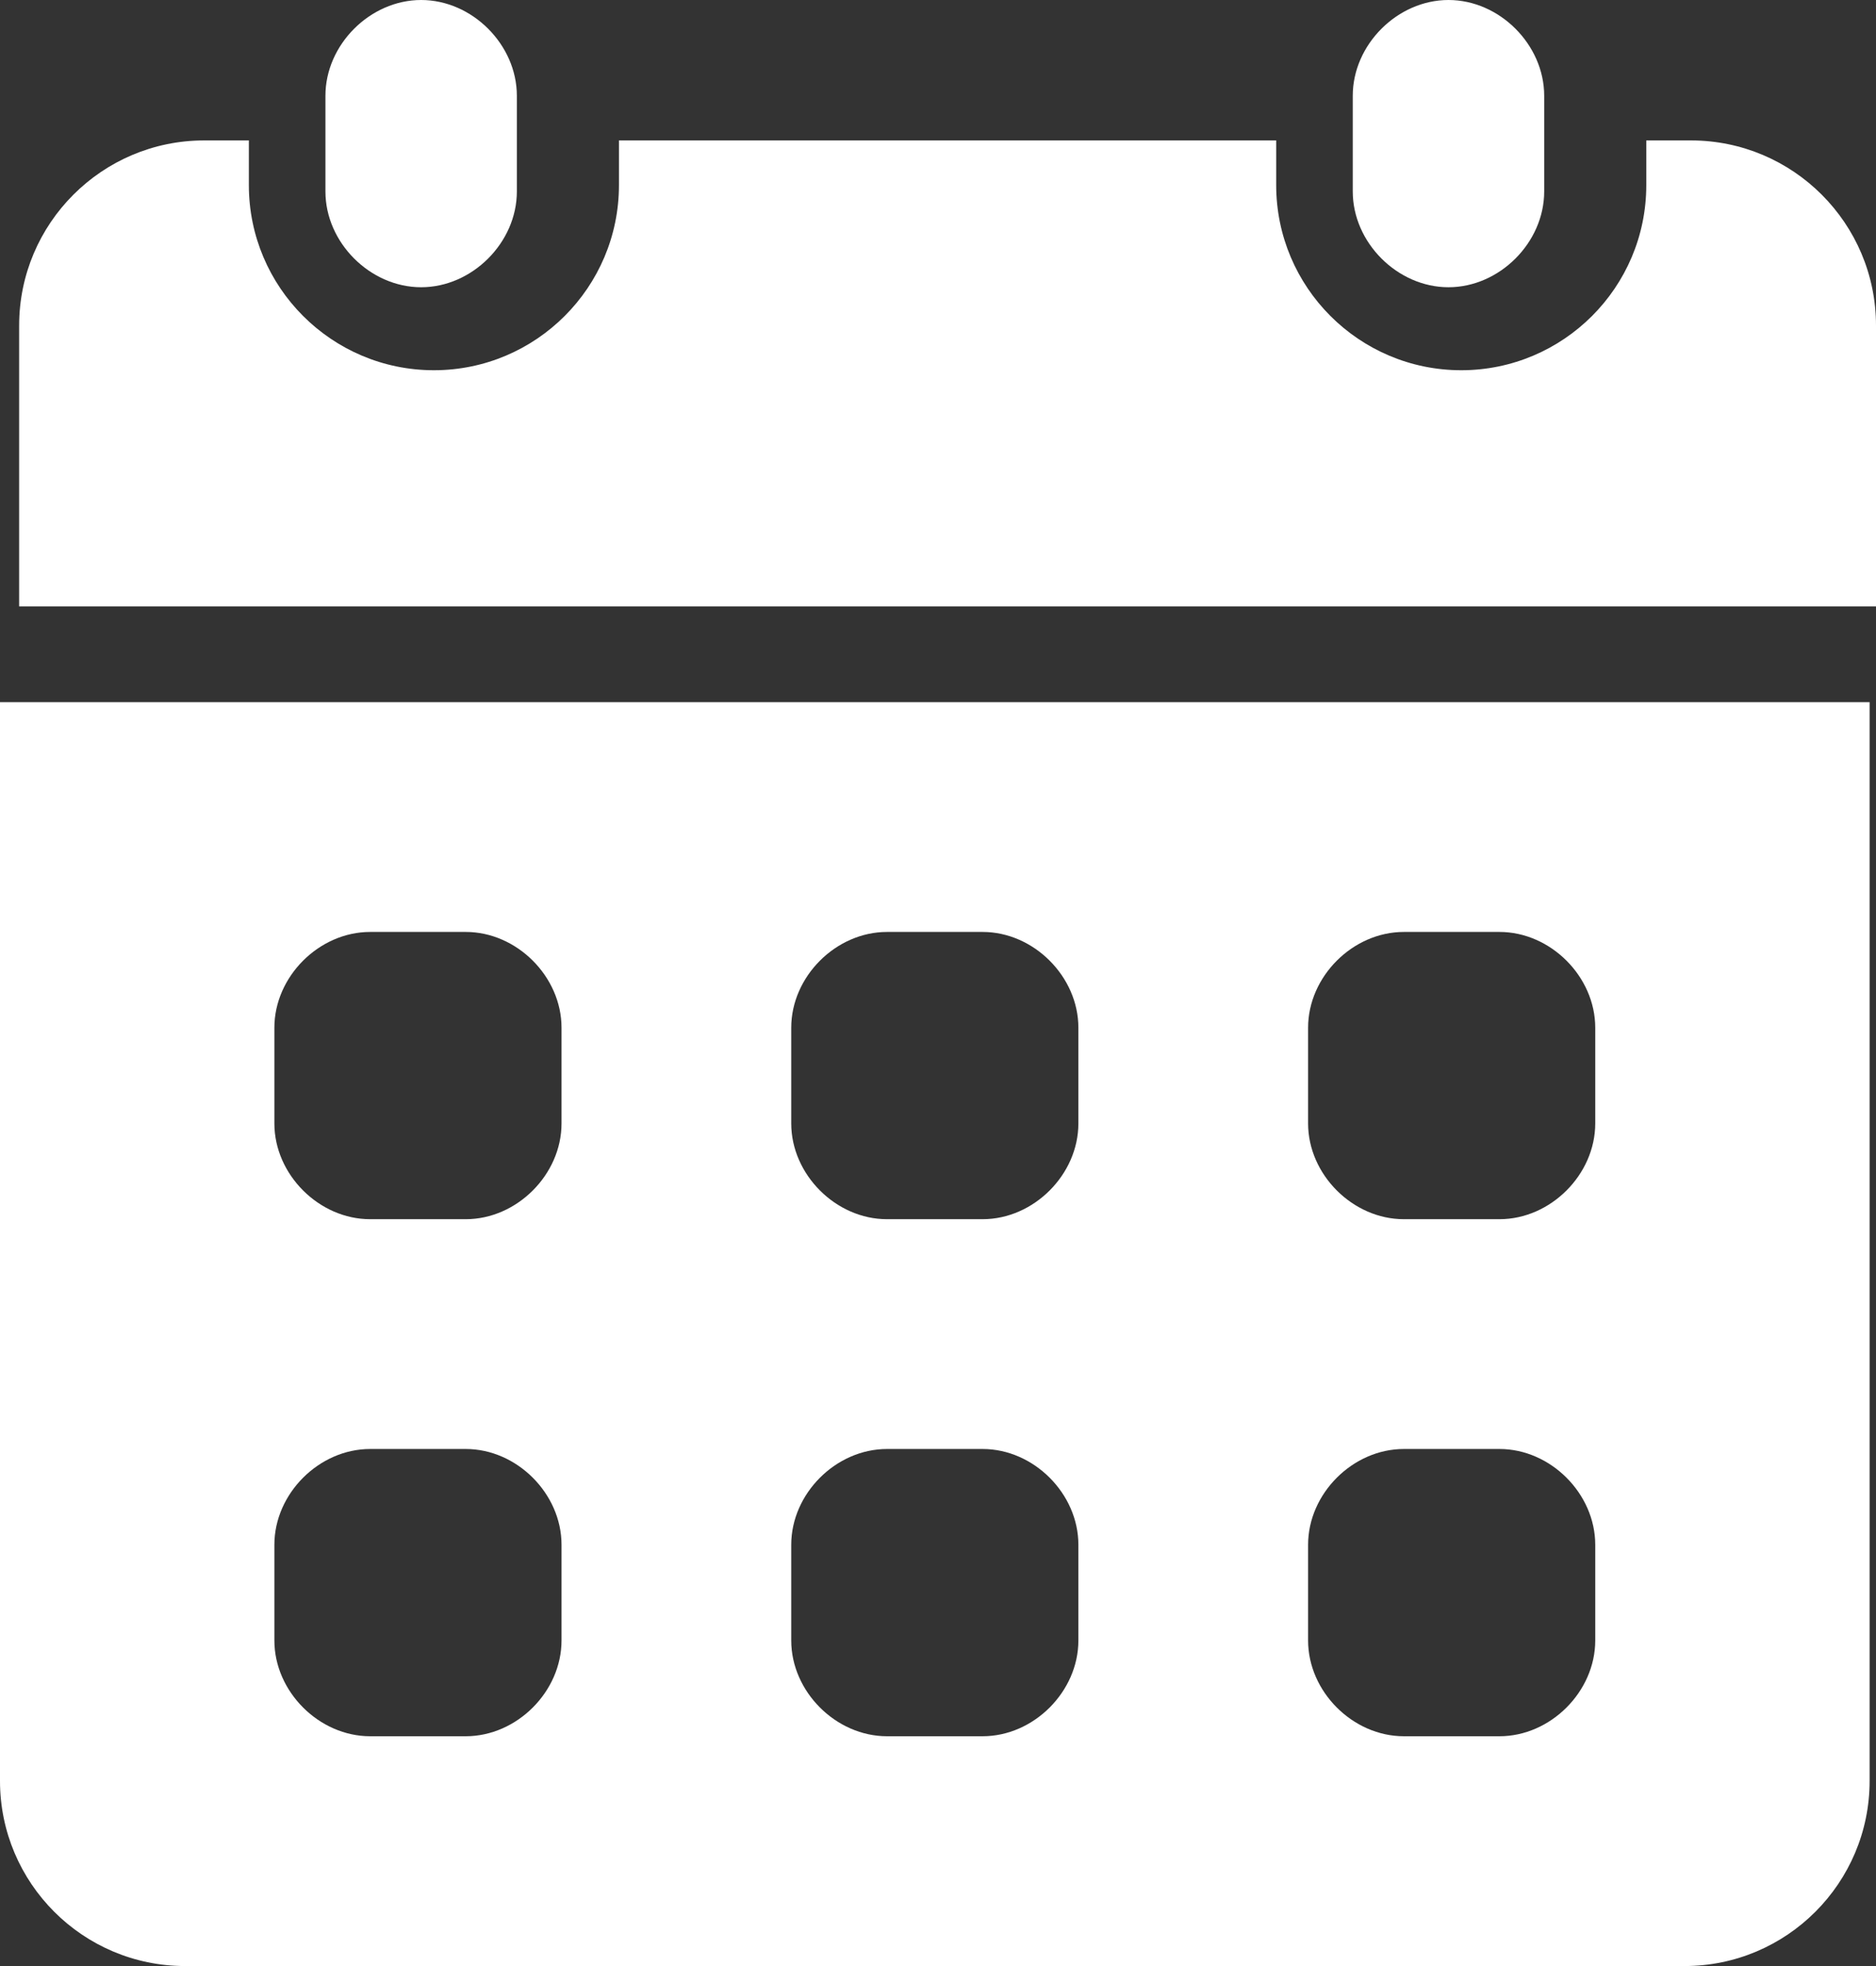
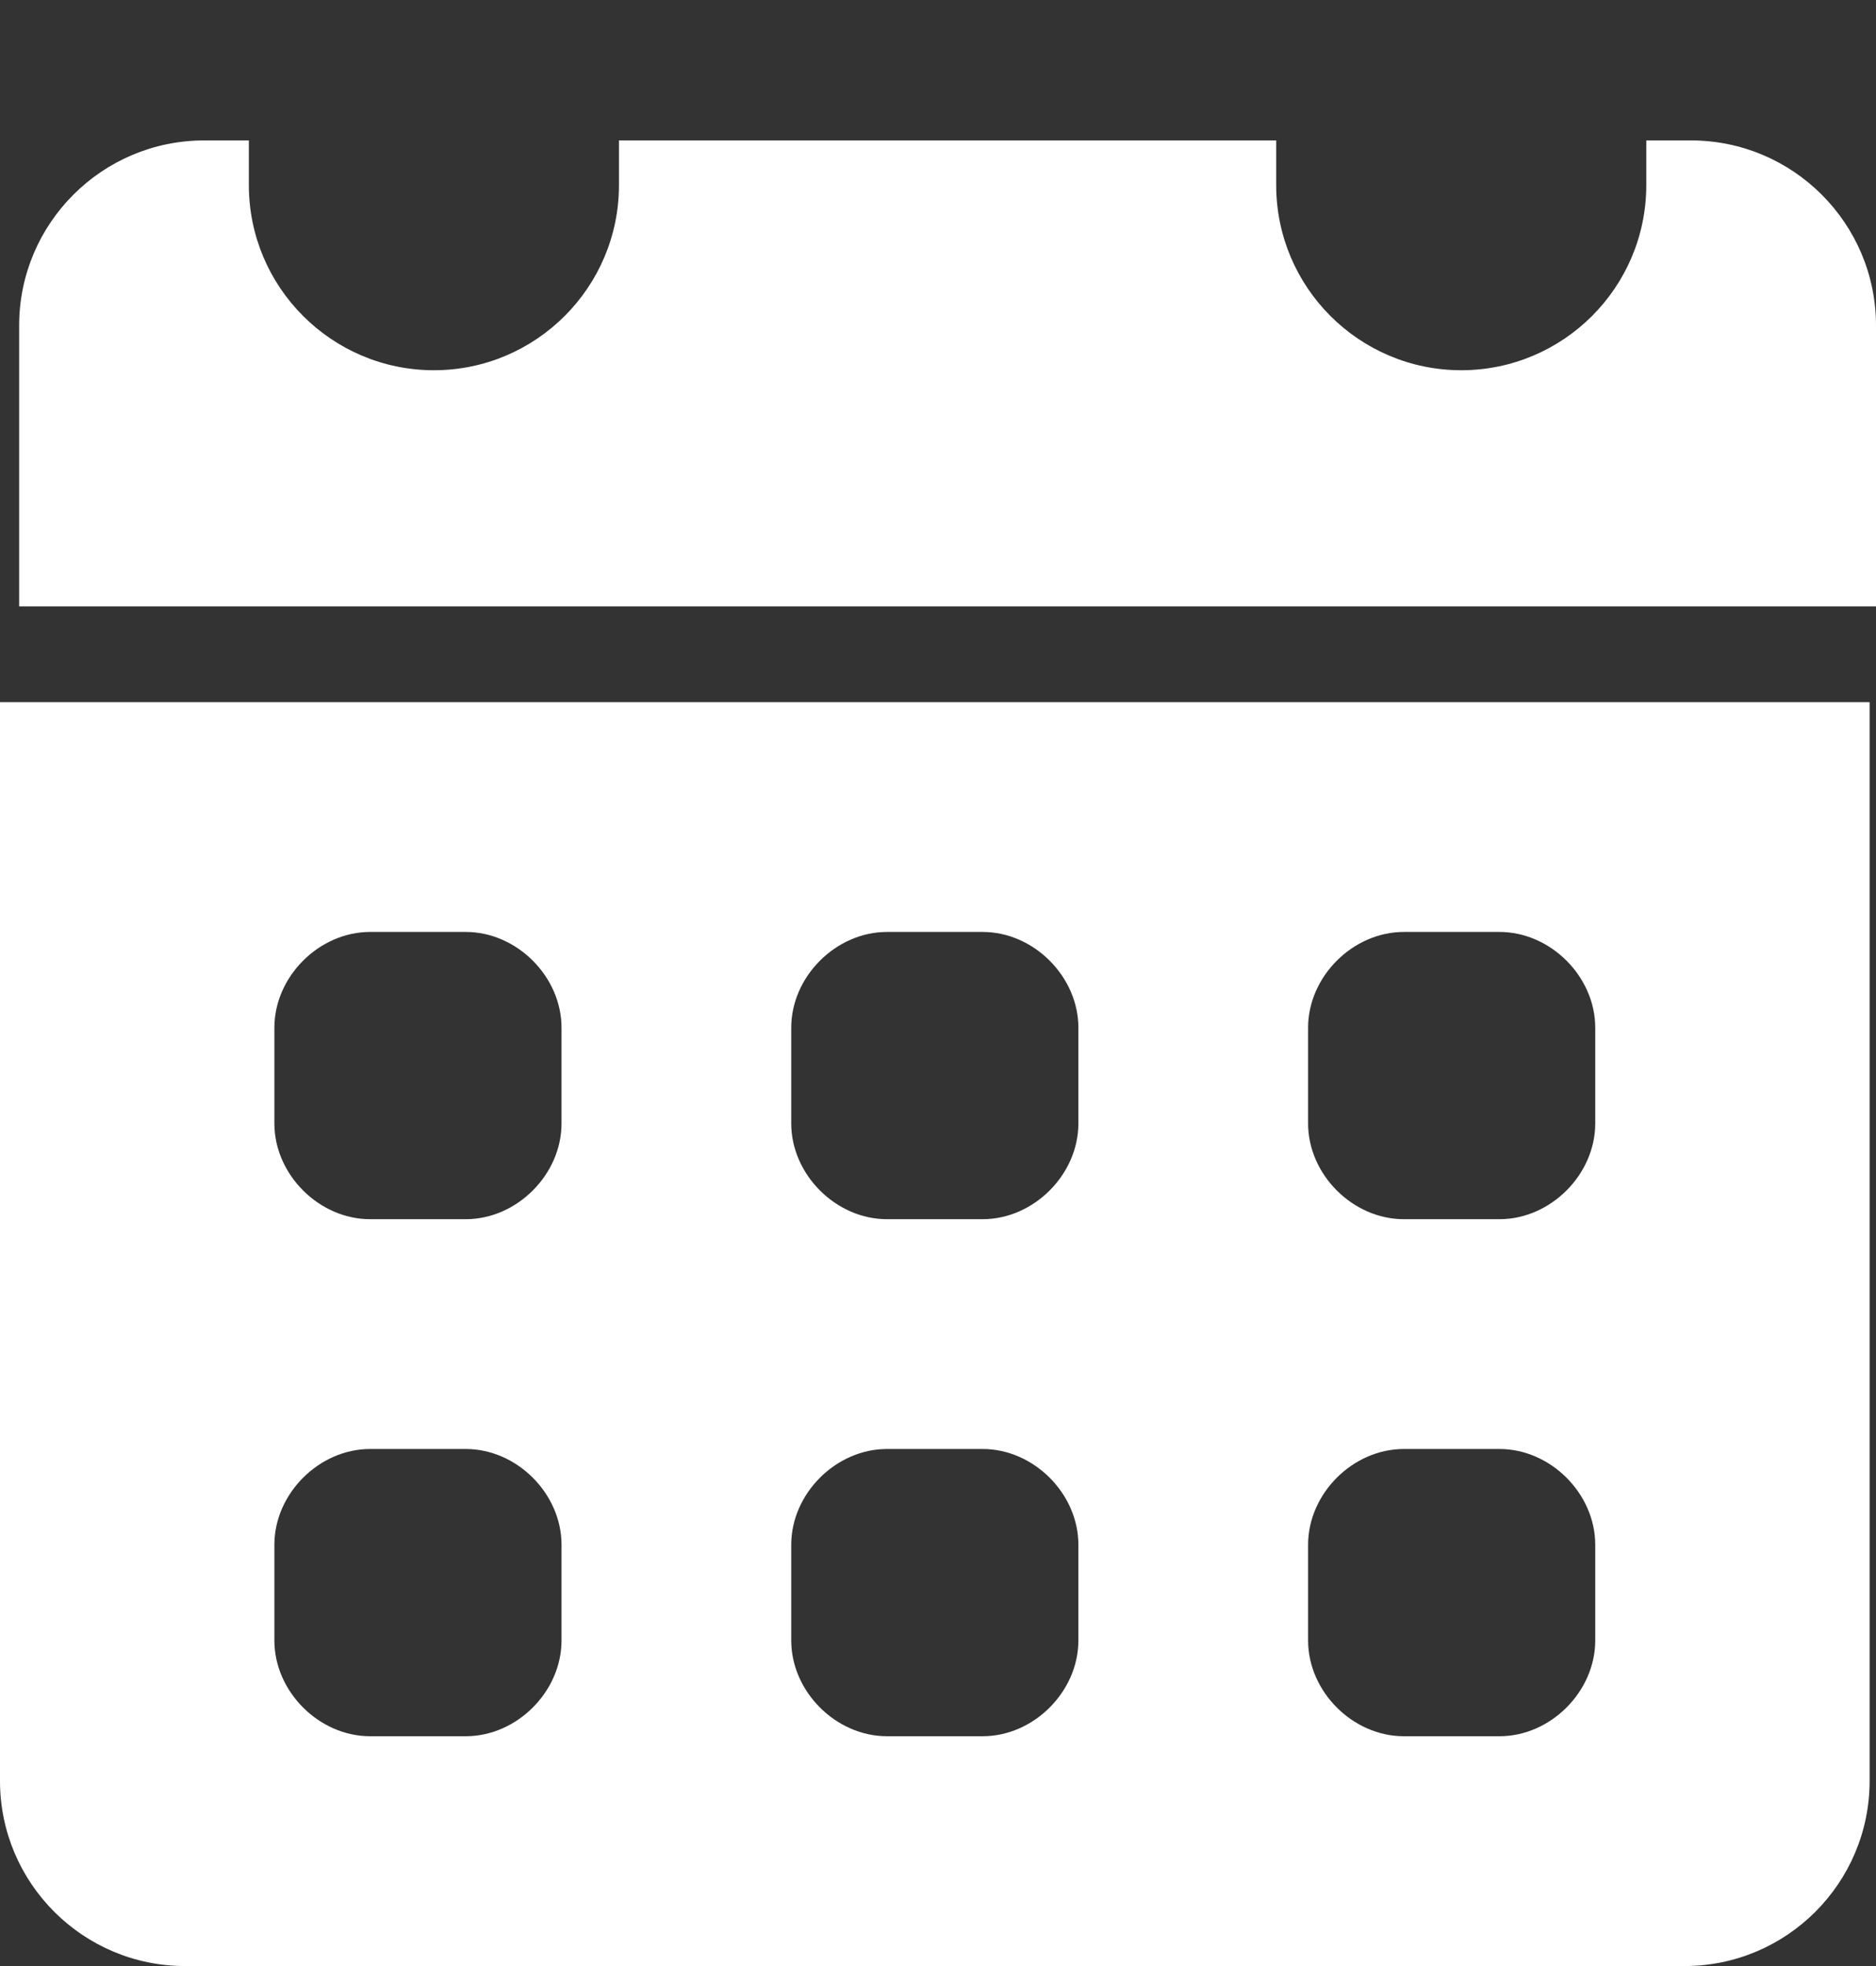
<svg xmlns="http://www.w3.org/2000/svg" id="Layer_1" data-name="Layer 1" version="1.1" viewBox="0 0 29.4 30.8">
  <rect x="0" y="0" width="29.4" height="30.8" fill="#333333" stroke="none" />
  <defs>
    <style> .cls-1 { fill: #fff; stroke-width: 0px; } </style>
  </defs>
-   <path class="cls-1" d="M8.1,1.5c0-.8-.7-1.5-1.5-1.5s-1.5.7-1.5,1.5v1.5c0,.8.7,1.5,1.5,1.5s1.5-.7,1.5-1.5v-1.5Z" />
-   <path class="cls-1" d="M24.2,1.5c0-.8-.7-1.5-1.5-1.5s-1.5.7-1.5,1.5v1.5c0,.8.7,1.5,1.5,1.5s1.5-.7,1.5-1.5v-1.5Z" />
  <path class="cls-1" d="M0,11v16.9c0,1.6,1.3,2.9,2.9,2.9h23.5c1.6,0,2.9-1.3,2.9-2.9V11H0ZM8.8,25.7c0,.8-.7,1.5-1.5,1.5h-1.5c-.8,0-1.5-.7-1.5-1.5v-1.5c0-.8.7-1.5,1.5-1.5h1.5c.8,0,1.5.7,1.5,1.5v1.5ZM8.8,17.6c0,.8-.7,1.5-1.5,1.5h-1.5c-.8,0-1.5-.7-1.5-1.5v-1.5c0-.8.7-1.5,1.5-1.5h1.5c.8,0,1.5.7,1.5,1.5v1.5ZM16.9,25.7c0,.8-.7,1.5-1.5,1.5h-1.5c-.8,0-1.5-.7-1.5-1.5v-1.5c0-.8.7-1.5,1.5-1.5h1.5c.8,0,1.5.7,1.5,1.5v1.5ZM16.9,17.6c0,.8-.7,1.5-1.5,1.5h-1.5c-.8,0-1.5-.7-1.5-1.5v-1.5c0-.8.7-1.5,1.5-1.5h1.5c.8,0,1.5.7,1.5,1.5v1.5ZM25,25.7c0,.8-.7,1.5-1.5,1.5h-1.5c-.8,0-1.5-.7-1.5-1.5v-1.5c0-.8.7-1.5,1.5-1.5h1.5c.8,0,1.5.7,1.5,1.5v1.5ZM25,17.6c0,.8-.7,1.5-1.5,1.5h-1.5c-.8,0-1.5-.7-1.5-1.5v-1.5c0-.8.7-1.5,1.5-1.5h1.5c.8,0,1.5.7,1.5,1.5v1.5Z" />
  <path class="cls-1" d="M29.4,9.5v-4.4c0-1.6-1.3-2.9-2.9-2.9h-.7v.7c0,1.6-1.3,2.9-2.9,2.9s-2.9-1.3-2.9-2.9v-.7h-10.3v.7c0,1.6-1.3,2.9-2.9,2.9s-2.9-1.3-2.9-2.9v-.7h-.7c-1.6,0-2.9,1.3-2.9,2.9v4.4h29.4Z" />
</svg>